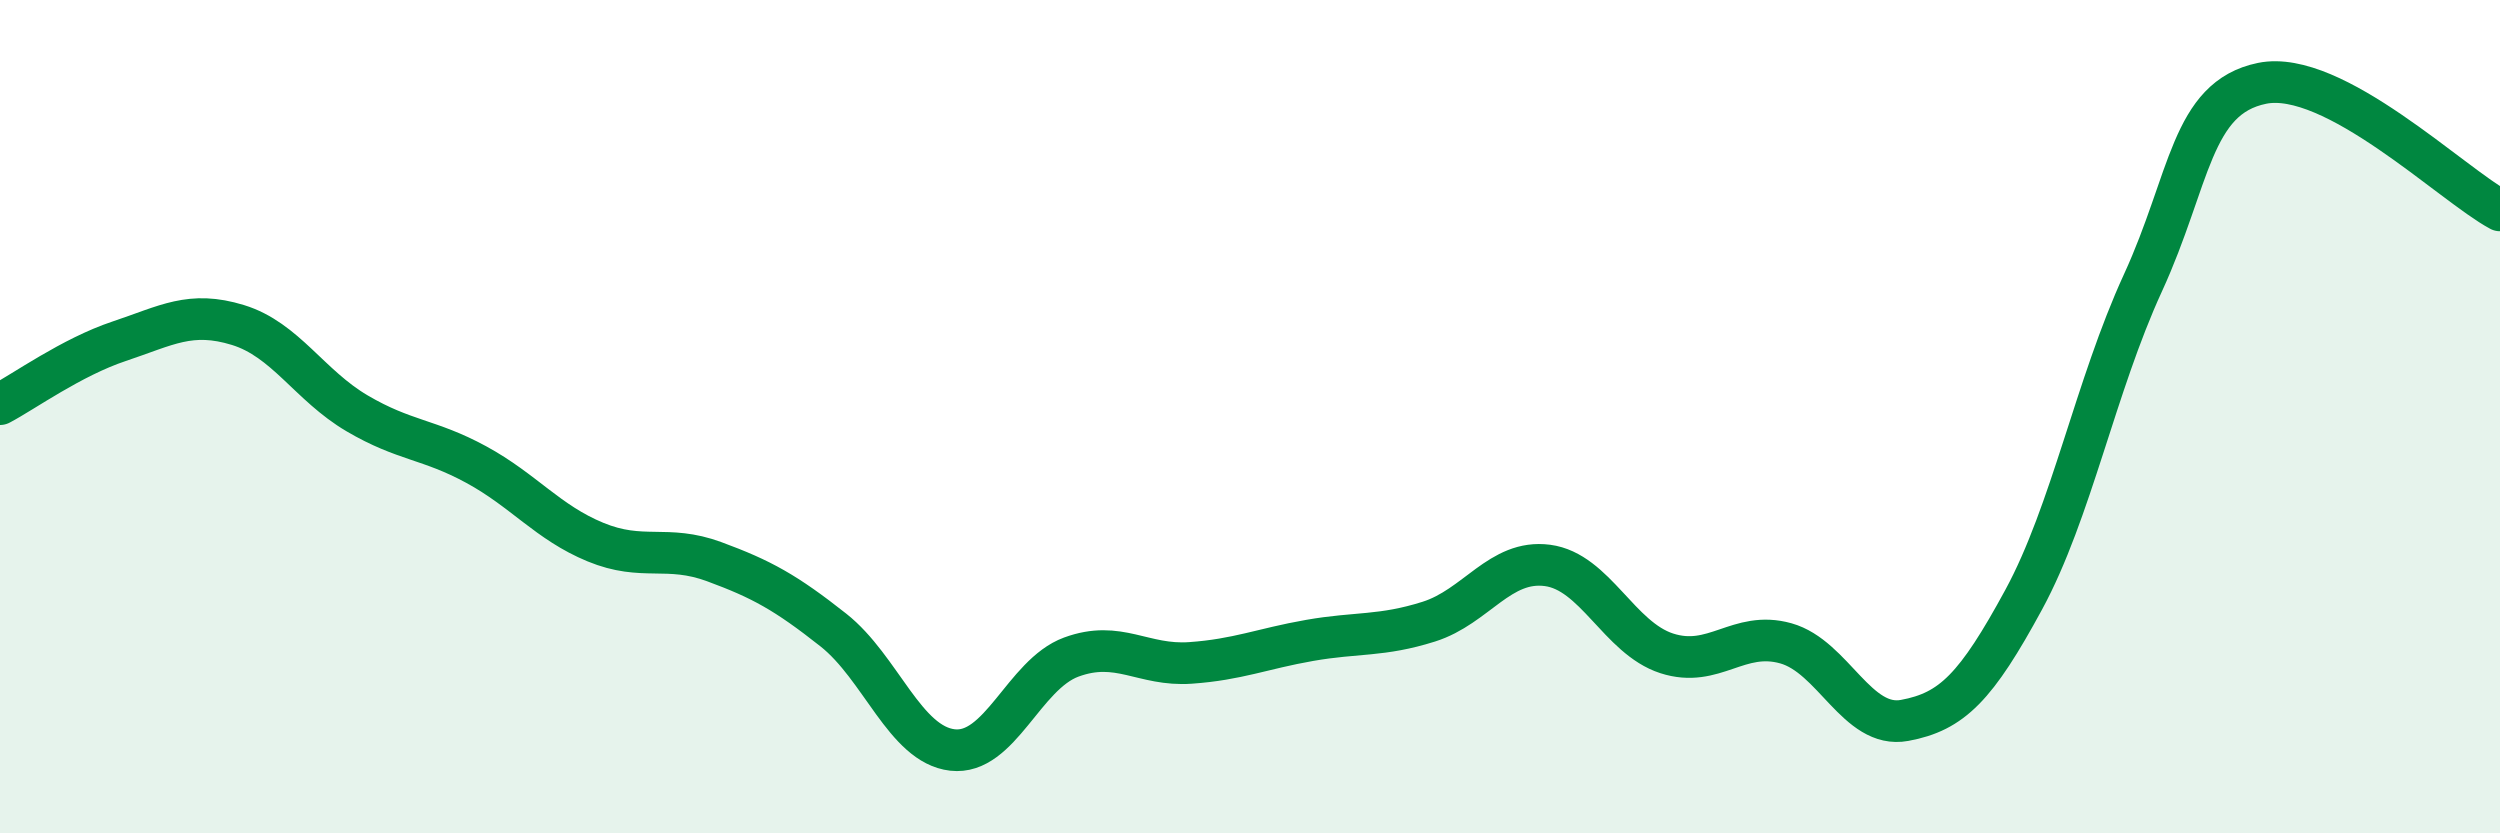
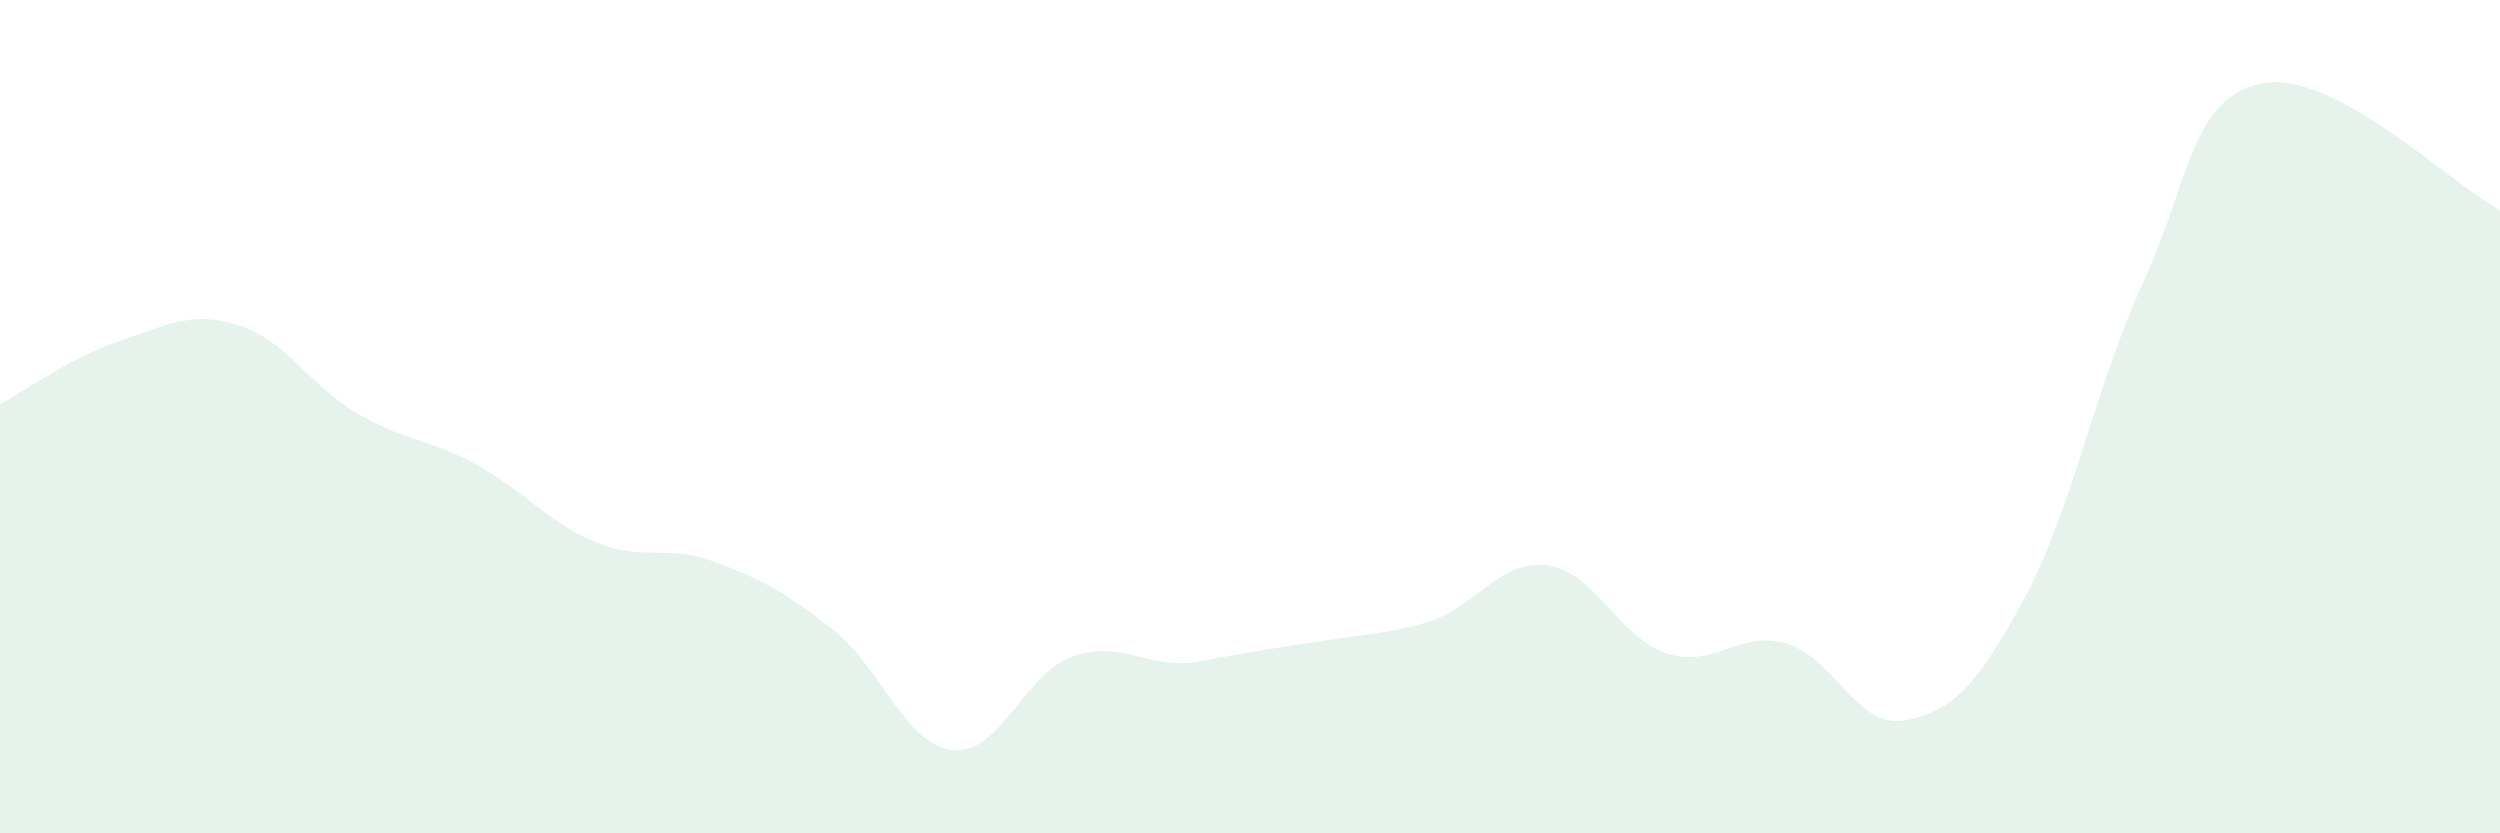
<svg xmlns="http://www.w3.org/2000/svg" width="60" height="20" viewBox="0 0 60 20">
-   <path d="M 0,9.7 C 0.57,9.4 1.72,8.57 2.86,8.19 C 4,7.81 4.57,7.45 5.71,7.8 C 6.85,8.15 7.43,9.25 8.57,9.92 C 9.71,10.59 10.29,10.53 11.43,11.15 C 12.57,11.77 13.15,12.54 14.29,13.01 C 15.43,13.48 16,13.06 17.14,13.48 C 18.28,13.9 18.86,14.22 20,15.12 C 21.14,16.02 21.72,17.87 22.86,18 C 24,18.13 24.57,16.19 25.71,15.77 C 26.85,15.35 27.43,15.99 28.57,15.91 C 29.71,15.83 30.29,15.57 31.43,15.37 C 32.57,15.17 33.15,15.28 34.29,14.92 C 35.43,14.56 36,13.42 37.14,13.57 C 38.28,13.72 38.86,15.31 40,15.68 C 41.14,16.05 41.72,15.12 42.86,15.44 C 44,15.76 44.57,17.5 45.71,17.29 C 46.85,17.08 47.43,16.49 48.57,14.39 C 49.71,12.29 50.29,9.27 51.43,6.79 C 52.57,4.31 52.58,2.35 54.29,2 C 56,1.65 58.86,4.44 60,5.05L60 20L0 20Z" fill="#008740" opacity="0.1" stroke-linecap="round" stroke-linejoin="round" />
-   <path d="M 0,9.7 C 0.57,9.4 1.72,8.57 2.86,8.19 C 4,7.81 4.57,7.45 5.71,7.8 C 6.85,8.15 7.43,9.25 8.57,9.92 C 9.71,10.59 10.29,10.53 11.43,11.15 C 12.57,11.77 13.15,12.54 14.29,13.01 C 15.43,13.48 16,13.06 17.14,13.48 C 18.28,13.9 18.86,14.22 20,15.12 C 21.14,16.02 21.72,17.87 22.86,18 C 24,18.13 24.57,16.19 25.71,15.77 C 26.85,15.35 27.43,15.99 28.57,15.91 C 29.71,15.83 30.29,15.57 31.43,15.37 C 32.57,15.17 33.15,15.28 34.29,14.92 C 35.43,14.56 36,13.42 37.14,13.57 C 38.28,13.72 38.86,15.31 40,15.68 C 41.14,16.05 41.72,15.12 42.86,15.44 C 44,15.76 44.57,17.5 45.71,17.29 C 46.85,17.08 47.43,16.49 48.57,14.39 C 49.71,12.29 50.29,9.27 51.43,6.79 C 52.57,4.31 52.58,2.35 54.29,2 C 56,1.65 58.86,4.44 60,5.05" stroke="#008740" stroke-width="1" fill="none" stroke-linecap="round" stroke-linejoin="round" />
+   <path d="M 0,9.7 C 0.57,9.4 1.72,8.57 2.86,8.19 C 4,7.81 4.57,7.45 5.71,7.8 C 6.85,8.15 7.43,9.25 8.57,9.92 C 9.71,10.59 10.29,10.53 11.43,11.15 C 12.57,11.77 13.15,12.54 14.29,13.01 C 15.43,13.48 16,13.06 17.14,13.48 C 18.28,13.9 18.86,14.22 20,15.12 C 21.14,16.02 21.72,17.87 22.86,18 C 24,18.13 24.57,16.19 25.71,15.77 C 26.85,15.35 27.43,15.99 28.57,15.91 C 32.57,15.17 33.15,15.28 34.29,14.92 C 35.43,14.56 36,13.42 37.14,13.57 C 38.28,13.72 38.86,15.31 40,15.68 C 41.14,16.05 41.72,15.12 42.86,15.44 C 44,15.76 44.57,17.5 45.71,17.29 C 46.85,17.08 47.43,16.49 48.57,14.39 C 49.71,12.29 50.29,9.27 51.43,6.79 C 52.57,4.31 52.58,2.35 54.29,2 C 56,1.65 58.86,4.44 60,5.05L60 20L0 20Z" fill="#008740" opacity="0.1" stroke-linecap="round" stroke-linejoin="round" />
</svg>